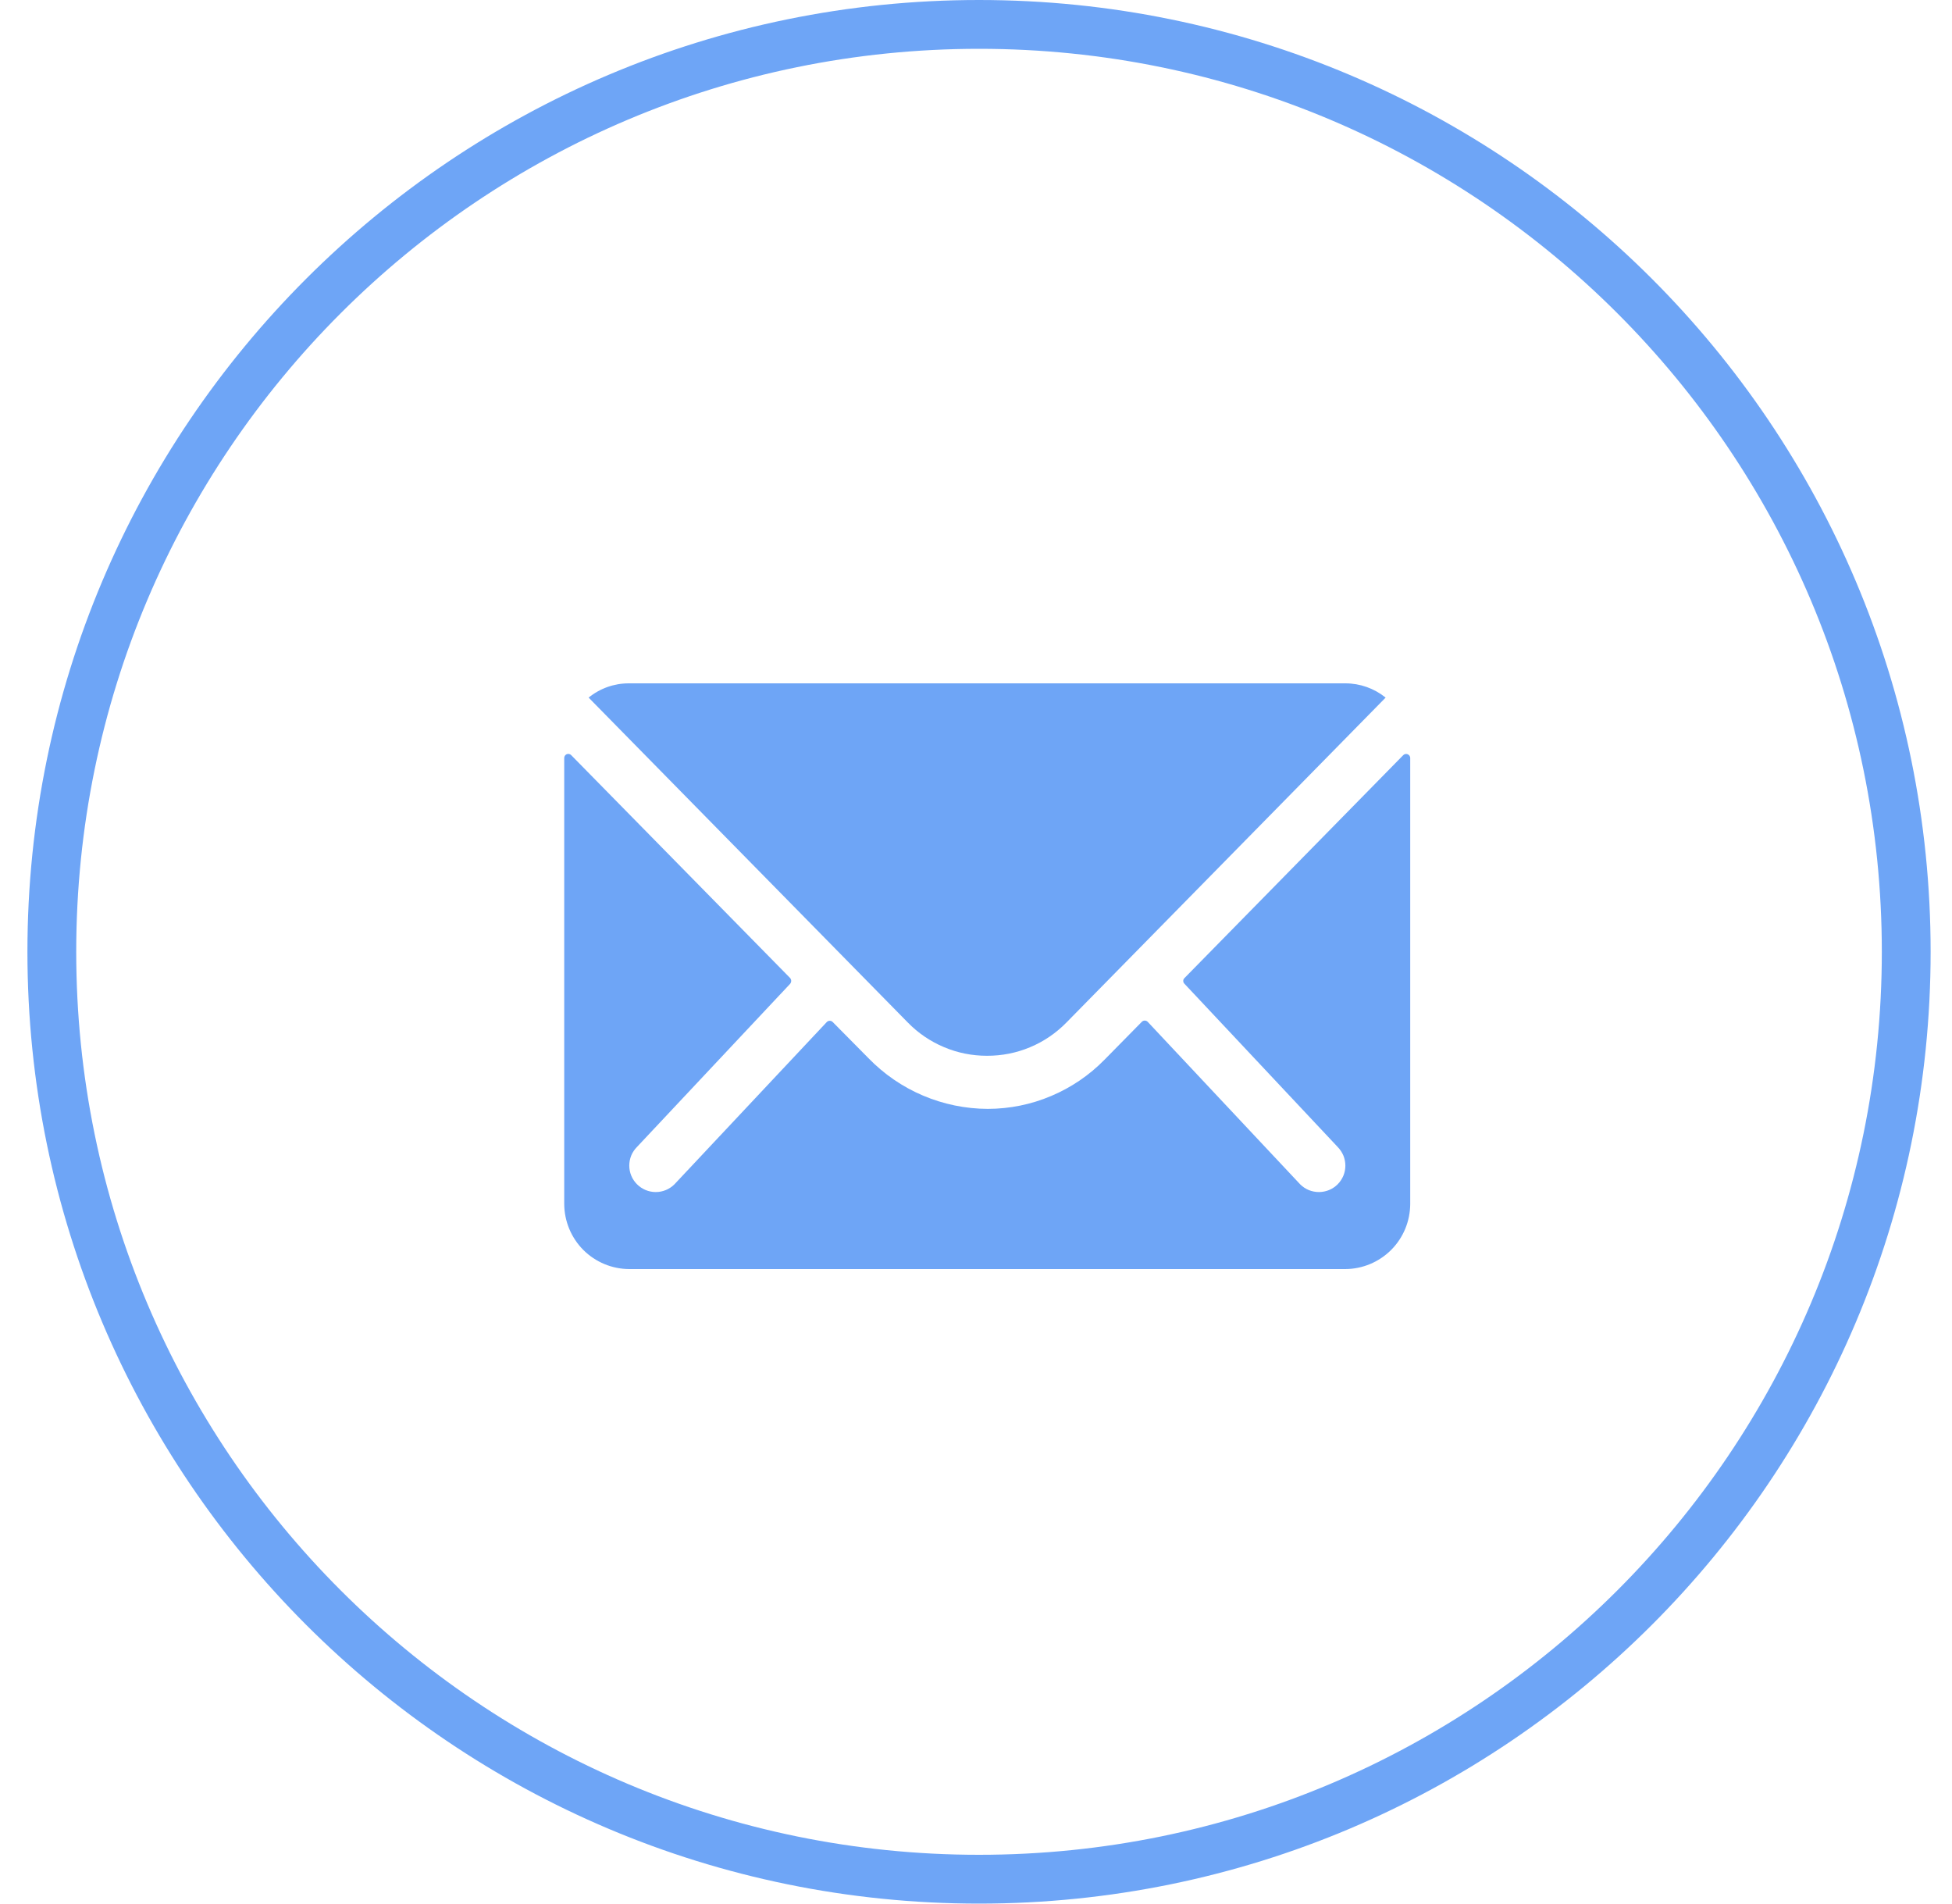
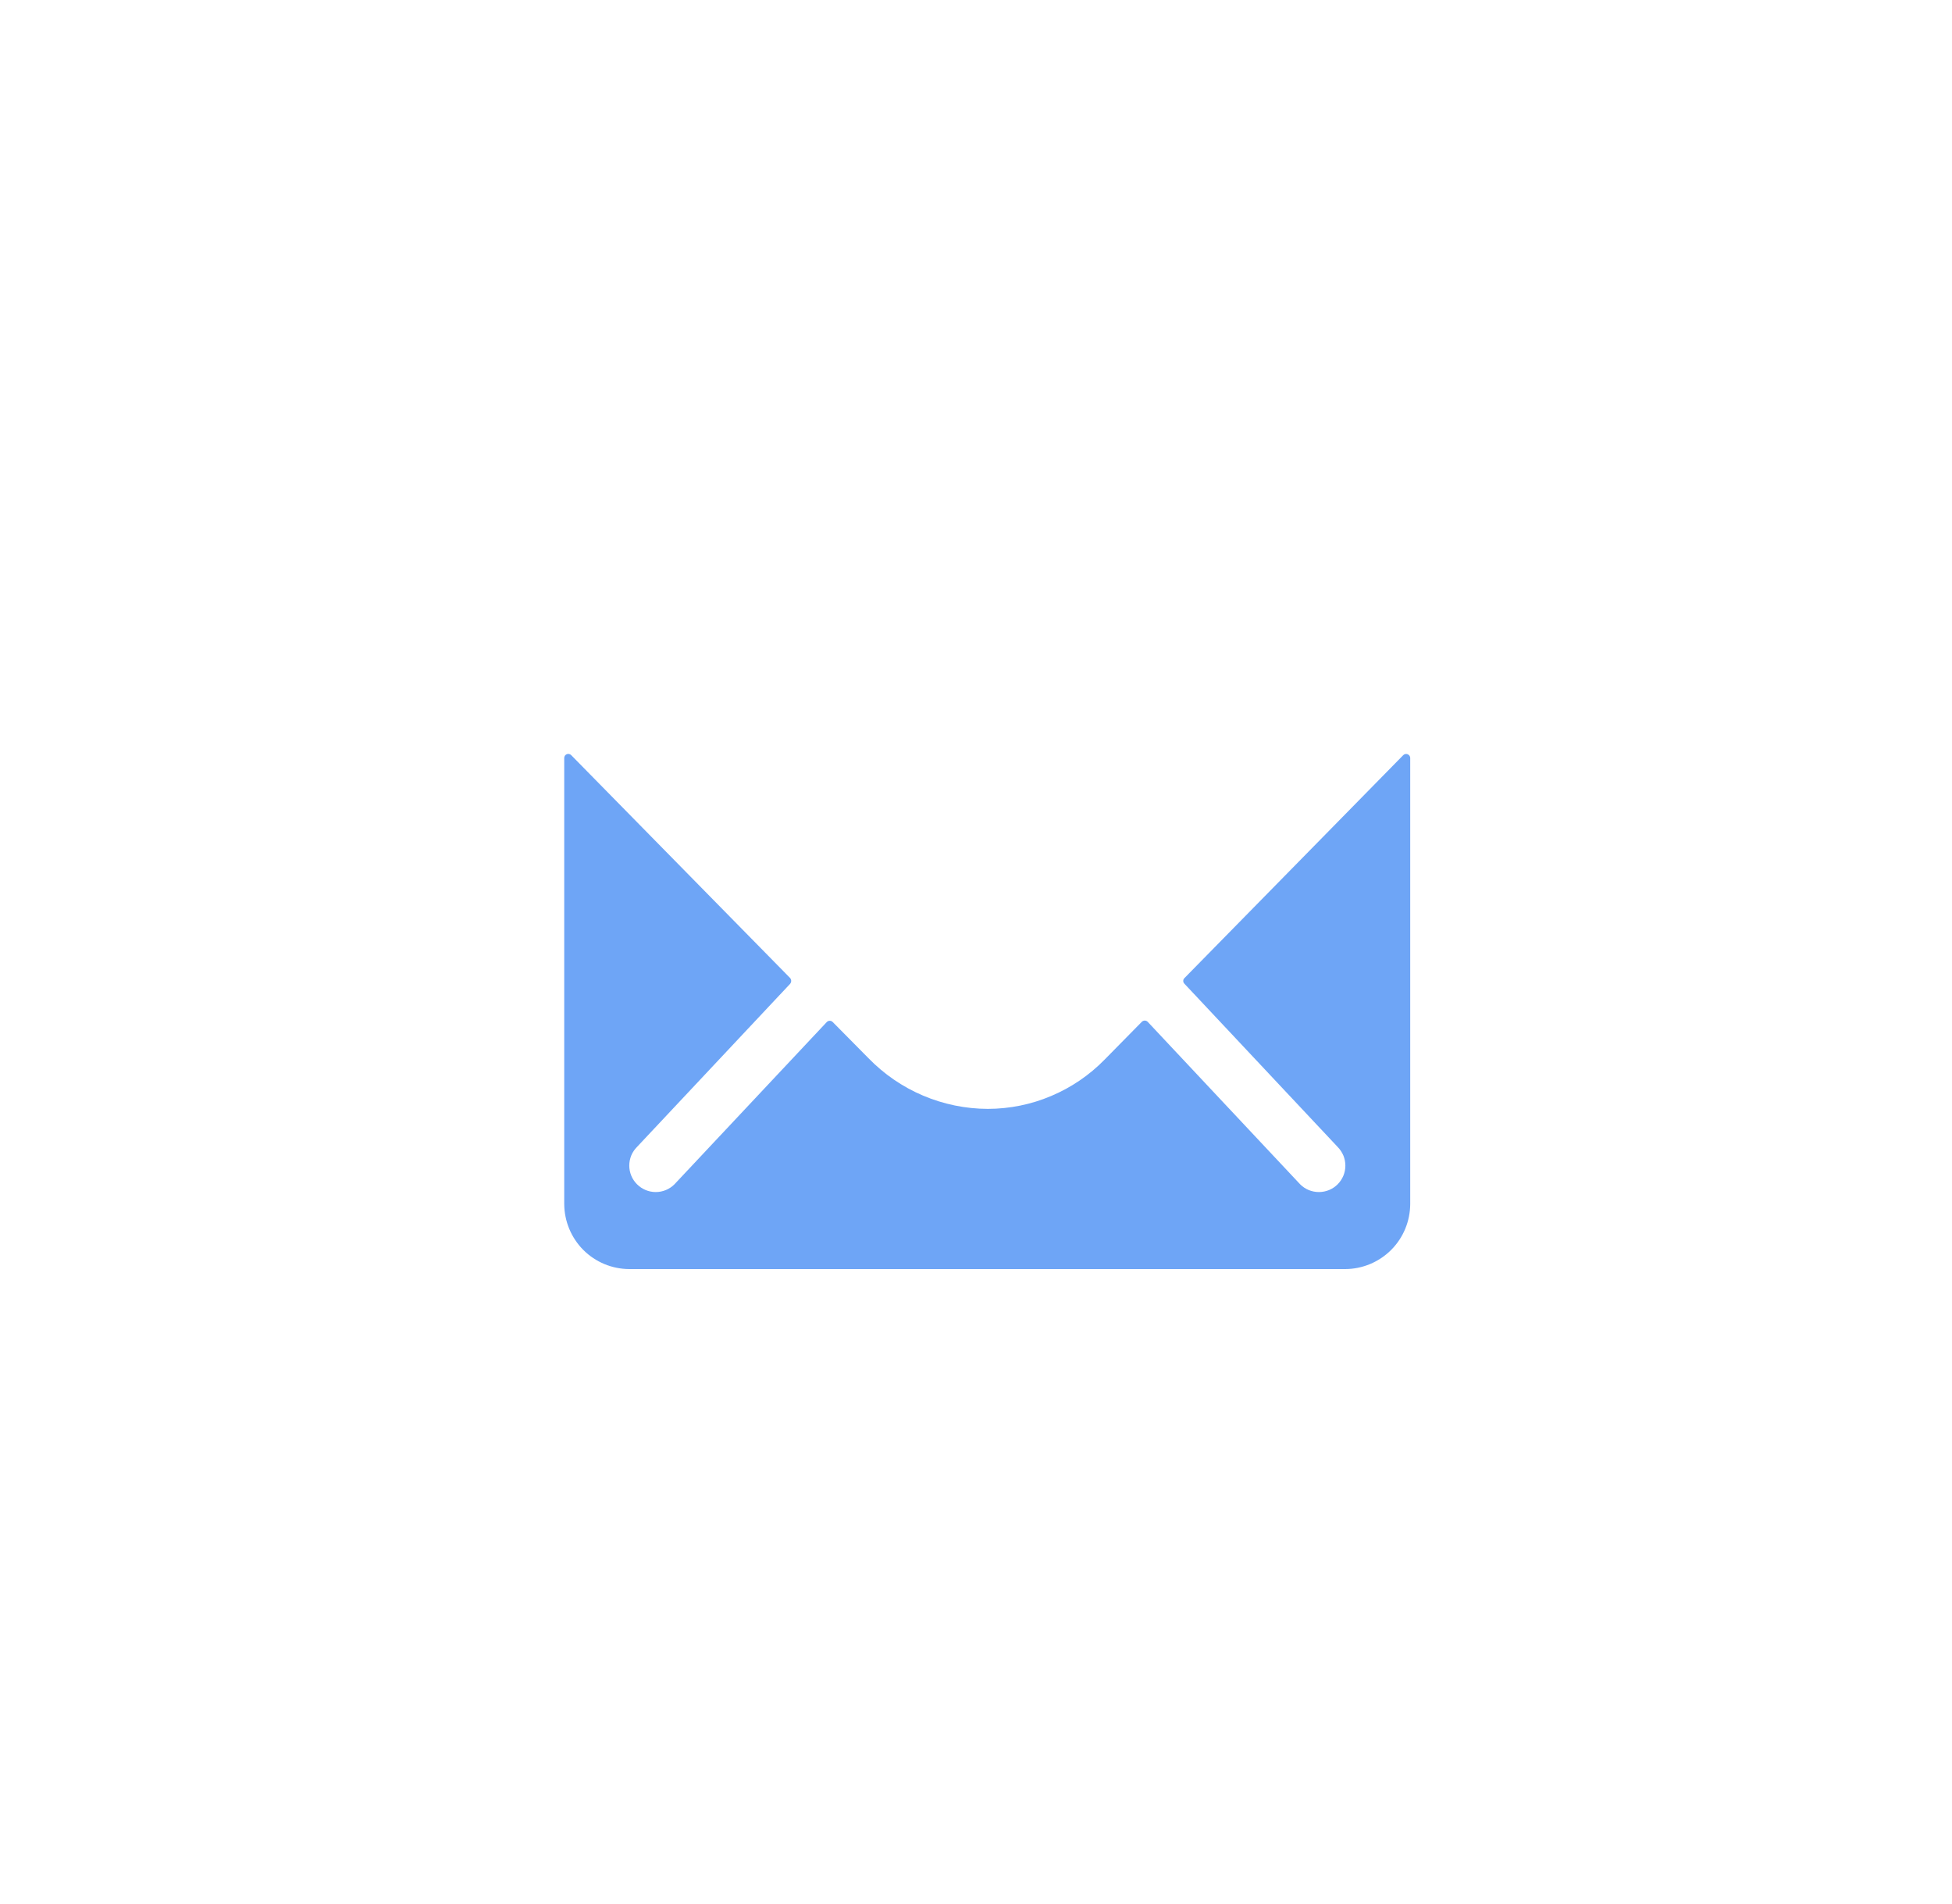
<svg xmlns="http://www.w3.org/2000/svg" width="40" height="39" viewBox="0 0 40 39" fill="none">
  <g clip-path="url(#clip0_2233_631)">
-     <path d="M20.062 38.5C30.556 38.5 39.062 29.993 39.062 19.5C39.062 9.007 30.556 0.5 20.062 0.5C9.569 0.5 1.062 9.007 1.062 19.5C1.062 29.993 9.569 38.5 20.062 38.5Z" stroke="#6EA5F6" />
    <path d="M28.756 15.47L24.272 20.038C24.264 20.045 24.258 20.055 24.253 20.064C24.249 20.075 24.247 20.085 24.247 20.096C24.247 20.107 24.249 20.118 24.253 20.128C24.258 20.138 24.264 20.147 24.272 20.155L27.41 23.497C27.46 23.548 27.5 23.608 27.528 23.673C27.555 23.739 27.569 23.81 27.569 23.881C27.569 23.952 27.555 24.023 27.528 24.088C27.5 24.154 27.46 24.214 27.41 24.264C27.308 24.366 27.17 24.422 27.026 24.422C26.883 24.422 26.745 24.366 26.643 24.264L23.518 20.934C23.502 20.918 23.481 20.909 23.458 20.909C23.435 20.909 23.414 20.918 23.398 20.934L22.635 21.709C22.323 22.028 21.951 22.281 21.54 22.454C21.13 22.628 20.689 22.717 20.243 22.718C19.787 22.717 19.335 22.624 18.915 22.446C18.495 22.268 18.115 22.007 17.797 21.68L17.063 20.938C17.047 20.922 17.026 20.913 17.003 20.913C16.981 20.913 16.959 20.922 16.943 20.938L13.821 24.263C13.719 24.365 13.581 24.422 13.437 24.422C13.294 24.422 13.156 24.365 13.054 24.263C13.004 24.213 12.963 24.153 12.936 24.087C12.909 24.022 12.895 23.951 12.895 23.88C12.895 23.809 12.909 23.738 12.936 23.672C12.963 23.607 13.004 23.547 13.054 23.497L16.192 20.155C16.205 20.138 16.213 20.118 16.213 20.096C16.213 20.075 16.205 20.054 16.192 20.038L11.704 15.47C11.693 15.459 11.678 15.45 11.662 15.447C11.646 15.444 11.629 15.445 11.614 15.451C11.598 15.458 11.585 15.469 11.576 15.482C11.567 15.496 11.562 15.512 11.562 15.529V24.667C11.564 25.021 11.705 25.359 11.954 25.609C12.204 25.858 12.542 25.999 12.896 26H27.565C27.918 25.999 28.256 25.858 28.506 25.609C28.756 25.359 28.896 25.021 28.898 24.667V15.525C28.897 15.509 28.891 15.494 28.882 15.481C28.872 15.468 28.859 15.458 28.844 15.452C28.829 15.446 28.813 15.445 28.797 15.448C28.782 15.451 28.767 15.459 28.756 15.47Z" fill="#6EA5F6" />
-     <path d="M20.226 21.63C20.529 21.631 20.83 21.572 21.11 21.454C21.39 21.337 21.643 21.164 21.855 20.947L28.394 14.292C28.16 14.103 27.869 14 27.569 14H12.887C12.587 13.999 12.295 14.102 12.062 14.292L18.601 20.947C18.812 21.164 19.065 21.336 19.344 21.453C19.623 21.571 19.923 21.631 20.226 21.63Z" fill="#6EA5F6" />
  </g>
  <defs>
    <clipPath id="clip0_2233_631">
      <rect width="40" height="39" fill="white" />
    </clipPath>
  </defs>
</svg>